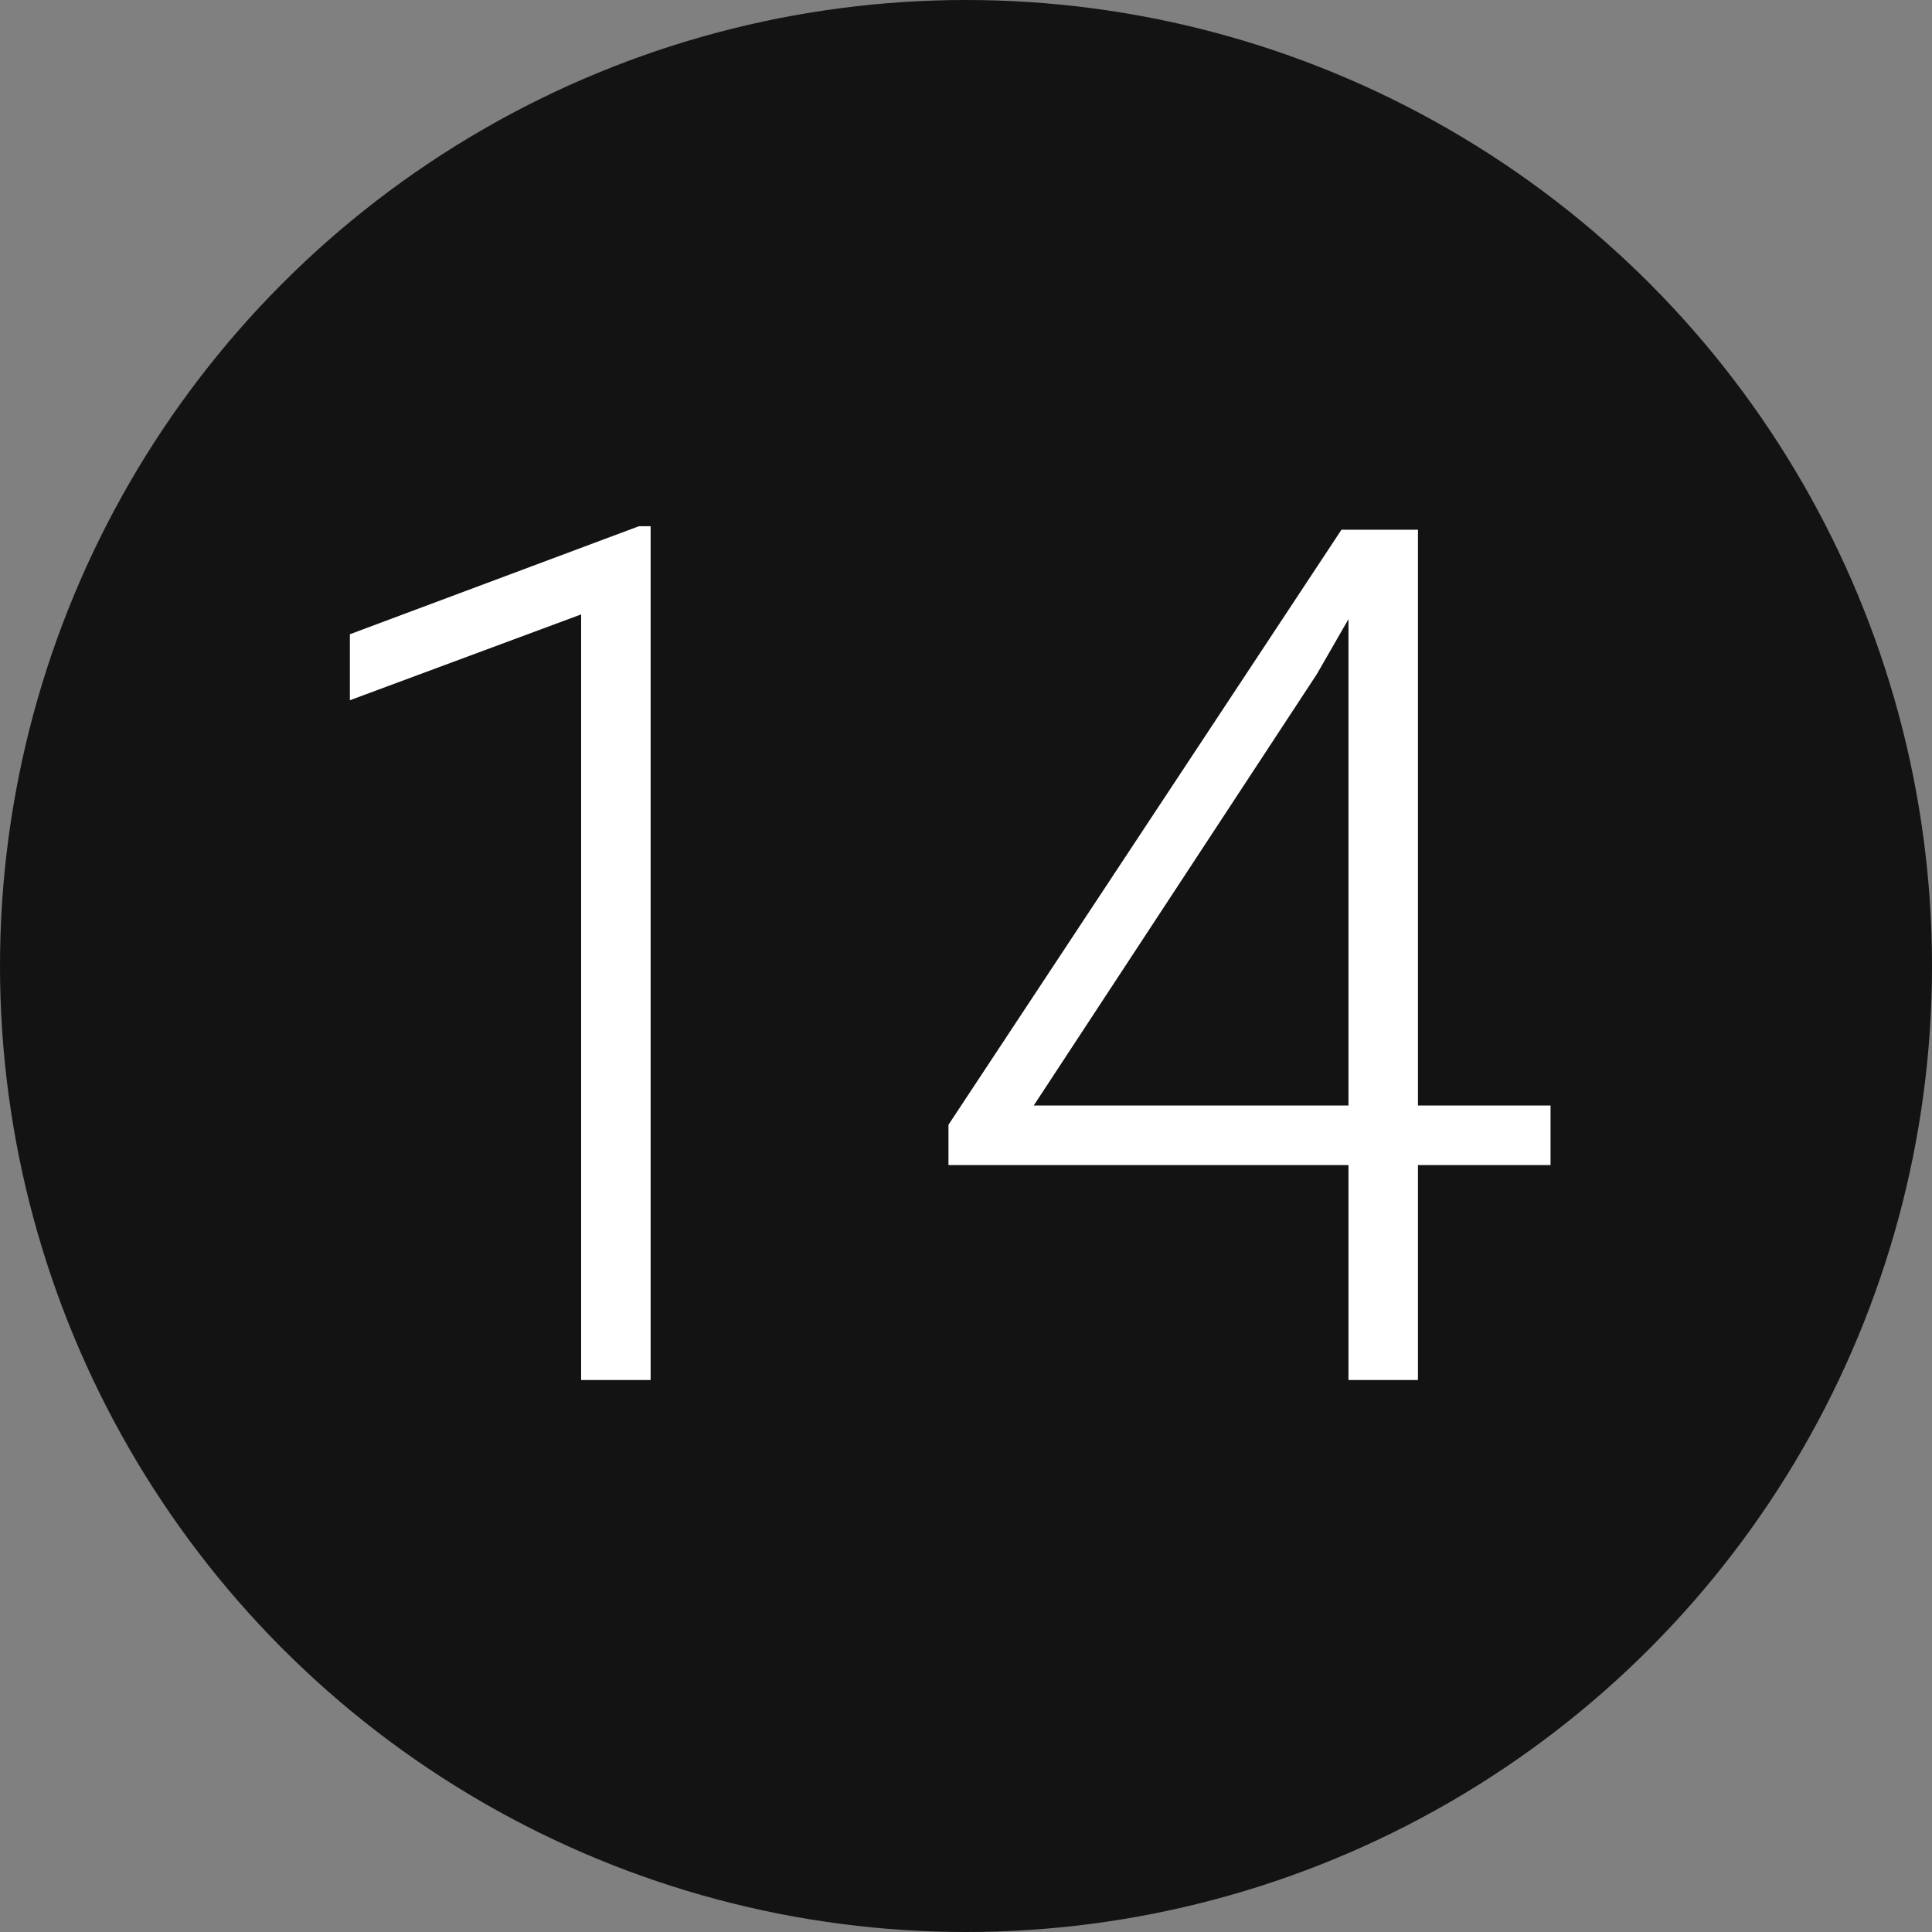
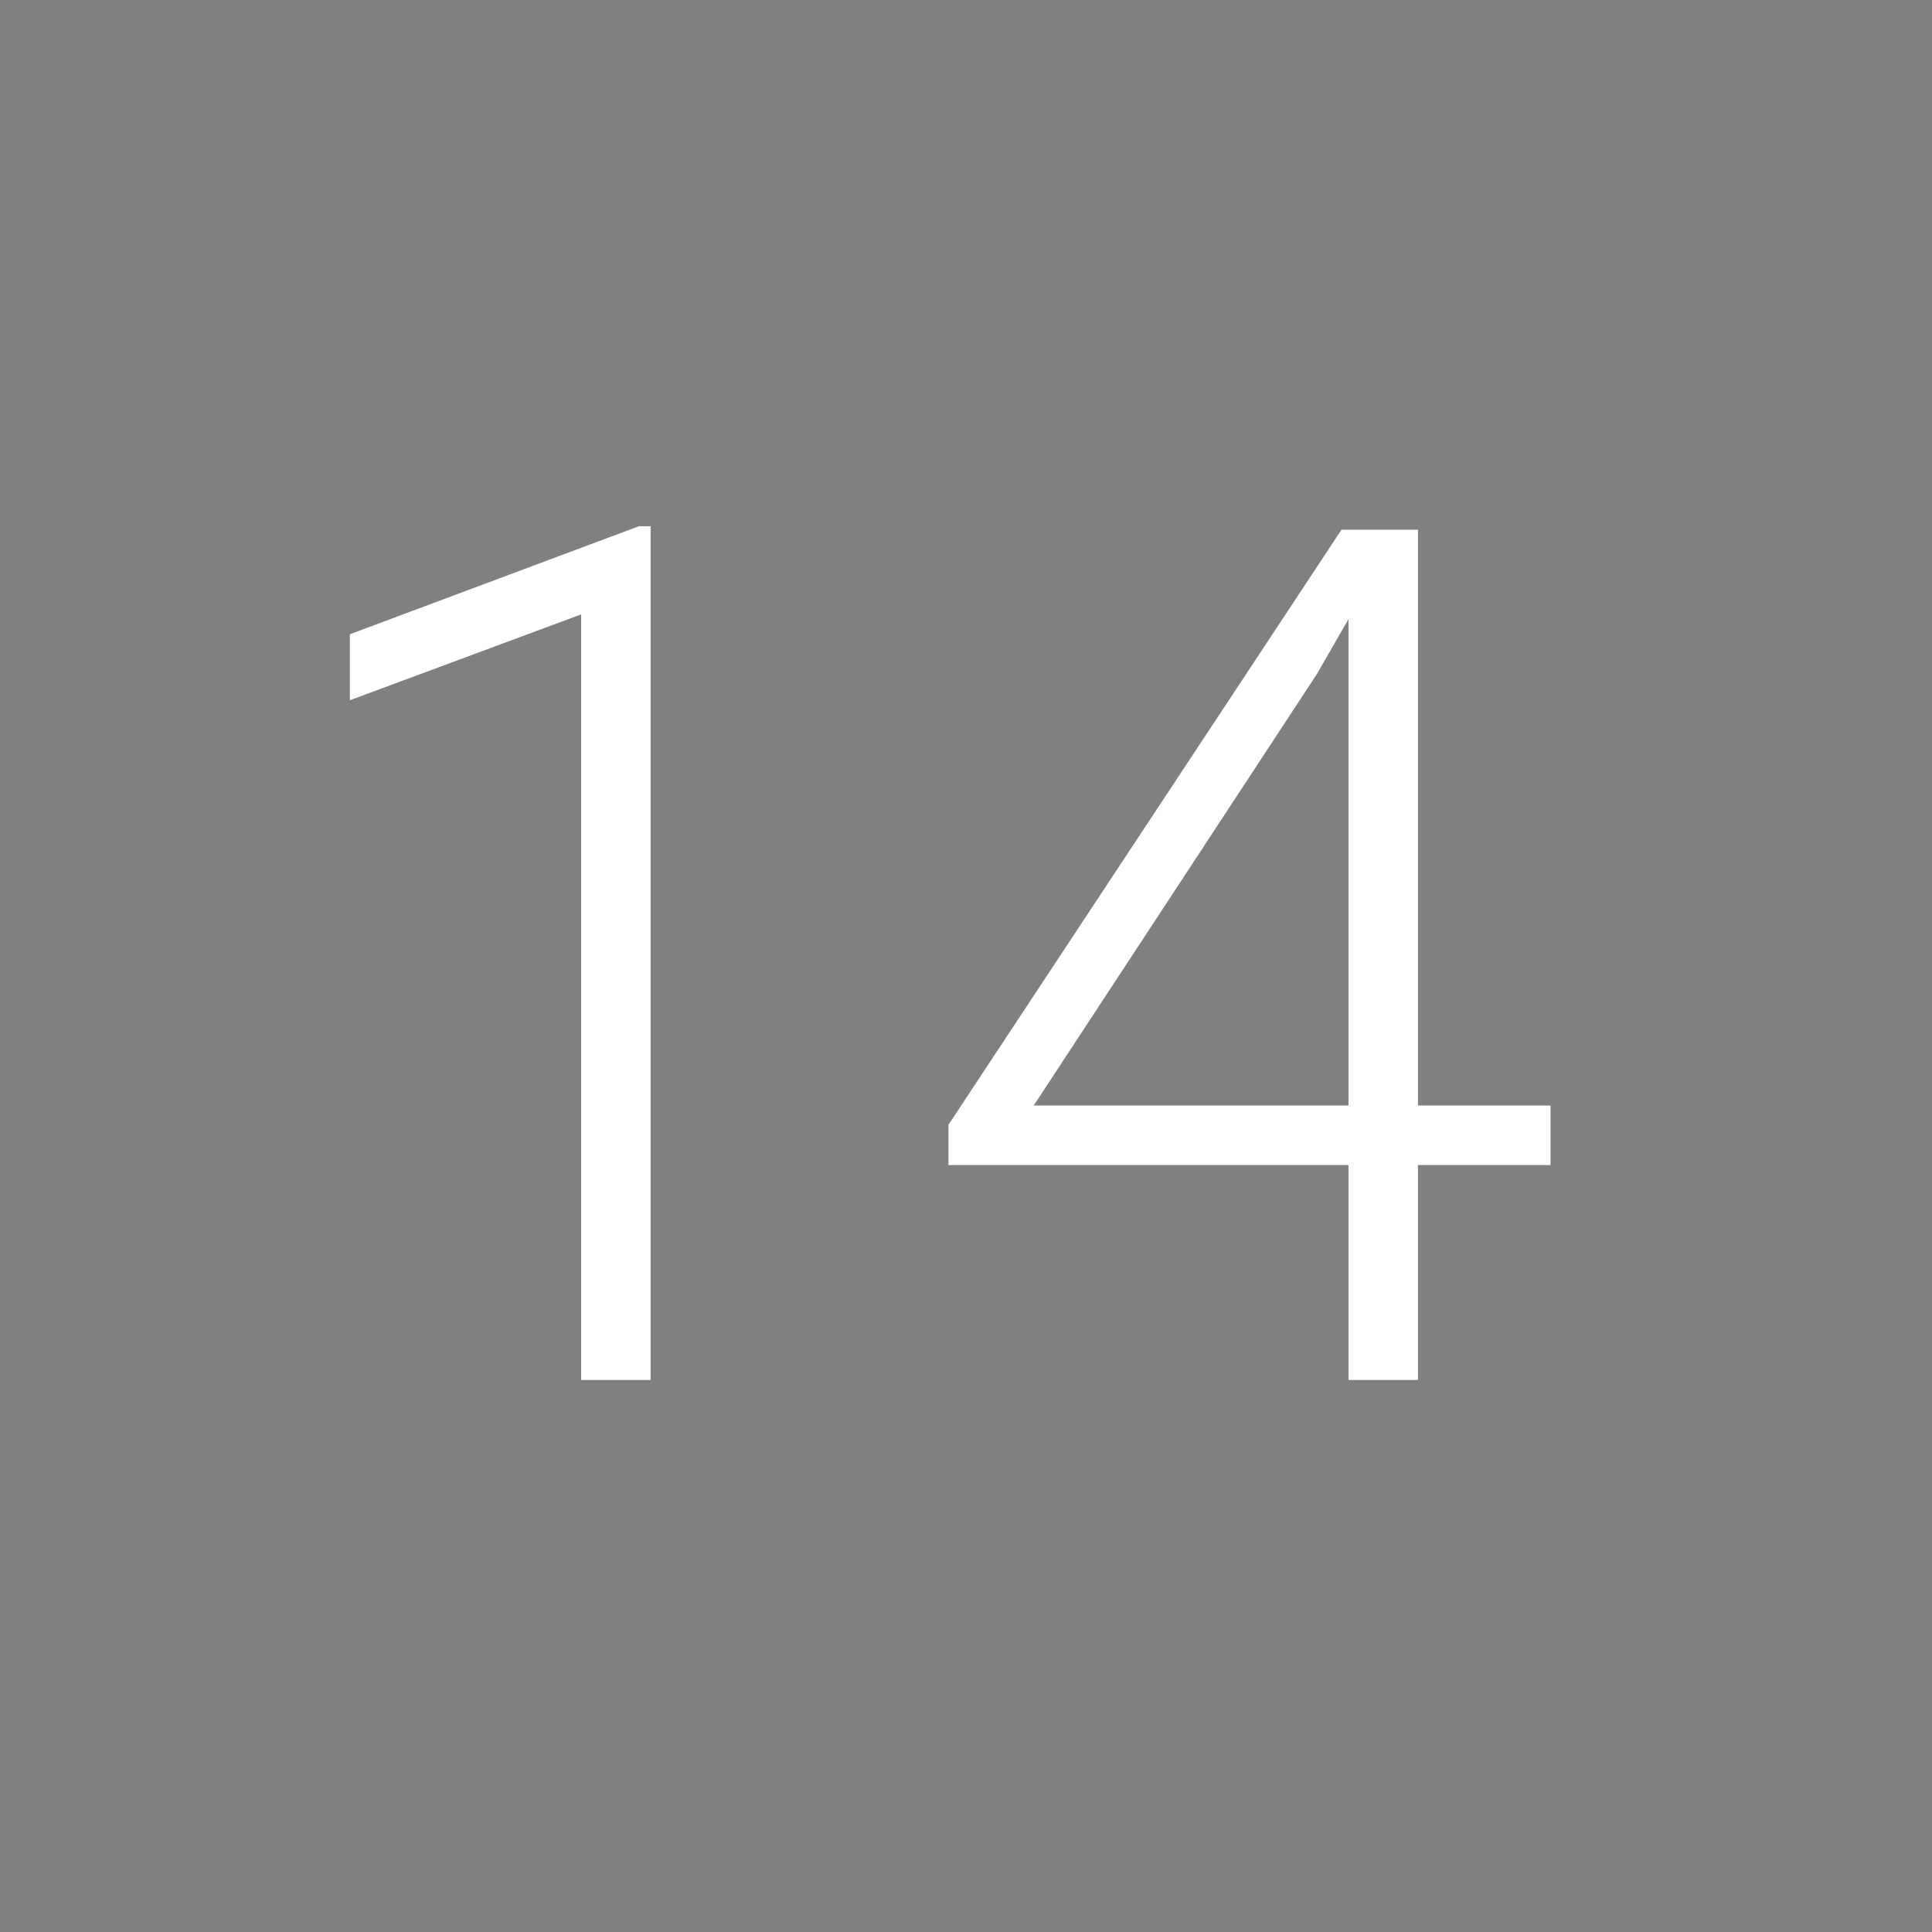
<svg xmlns="http://www.w3.org/2000/svg" width="63" height="63" viewBox="0 0 63 63" fill="none">
  <rect x="0" y="0" width="63" height="63" fill="#808080" stroke="none" />
-   <circle cx="31.5" cy="31.5" r="31.5" fill="#131313" />
-   <path d="M21.216 17.159V45H18.95V20.035L11.409 22.834V20.682L20.835 17.159H21.216ZM50.561 36.05V37.992H30.928V36.678L43.744 17.273H45.648L42.944 21.977L33.708 36.05H50.561ZM46.238 17.273V45H43.972V17.273H46.238Z" fill="white" />
+   <path d="M21.216 17.159V45H18.95V20.035L11.409 22.834V20.682L20.835 17.159H21.216ZM50.561 36.05V37.992H30.928V36.678L43.744 17.273H45.648L42.944 21.977L33.708 36.05H50.561ZM46.238 17.273V45H43.972V17.273H46.238" fill="white" />
</svg>